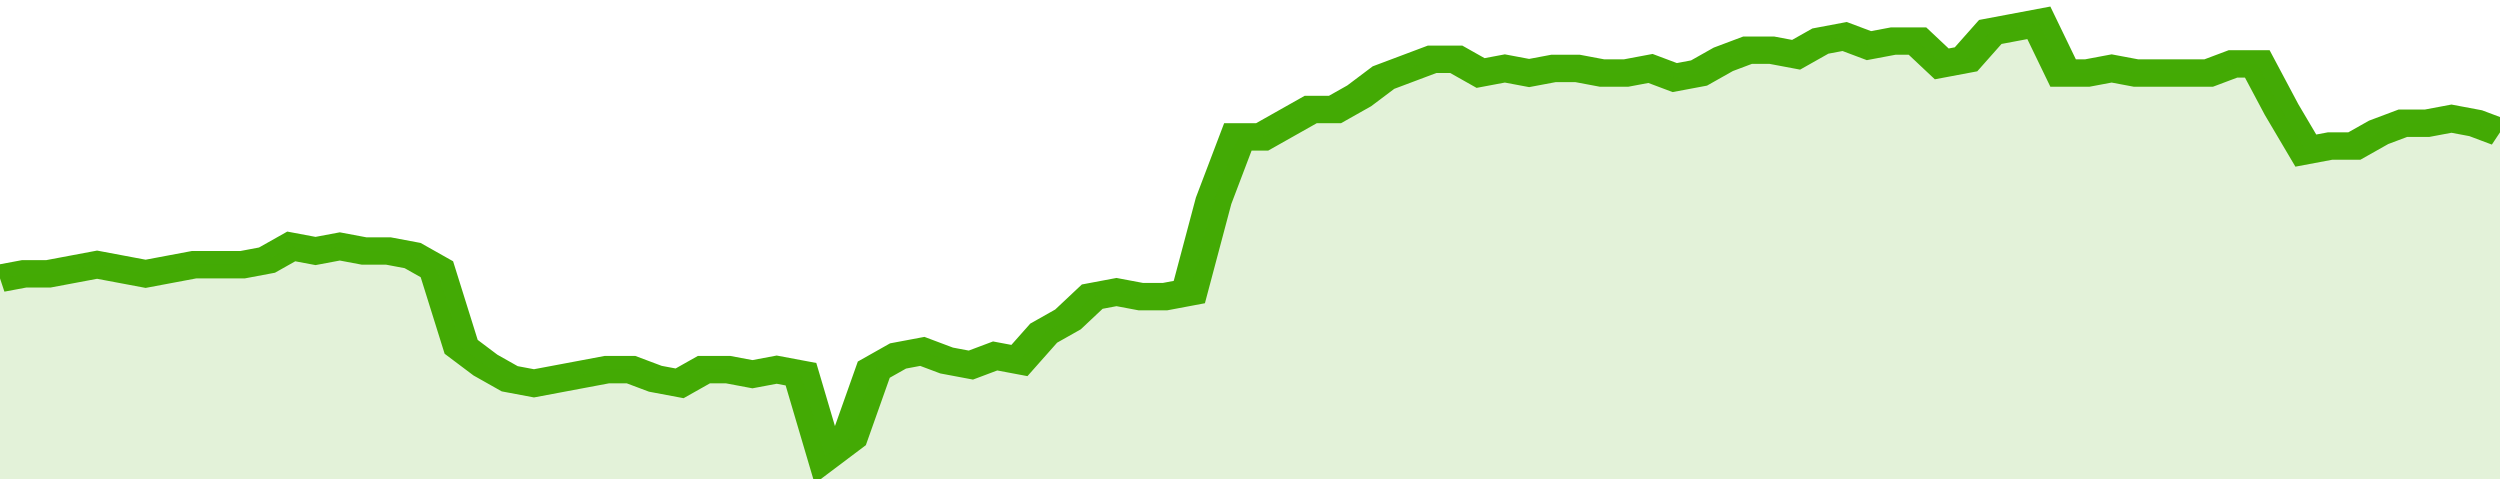
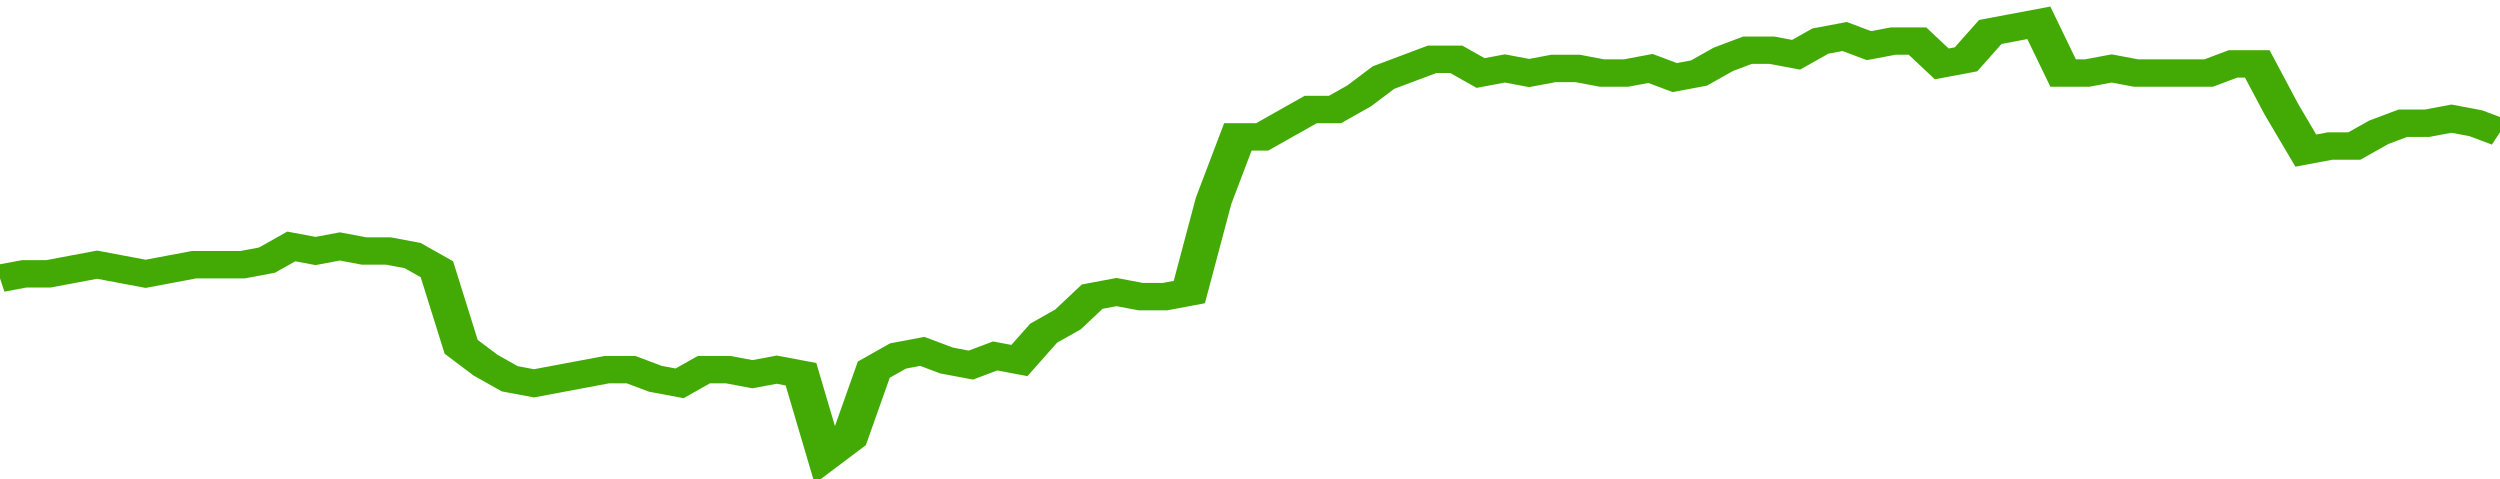
<svg xmlns="http://www.w3.org/2000/svg" viewBox="0 0 412 105" width="120" height="23" preserveAspectRatio="none">
  <polyline fill="none" stroke="#43AA05" stroke-width="6" points="0, 61 4, 60 8, 60 12, 59 16, 58 20, 59 24, 60 28, 59 32, 58 36, 58 40, 58 44, 57 48, 54 52, 55 56, 54 60, 55 64, 55 68, 56 72, 59 76, 76 80, 80 84, 83 88, 84 92, 83 96, 82 100, 81 104, 81 108, 83 112, 84 116, 81 120, 81 124, 82 128, 81 132, 82 136, 100 140, 96 144, 81 148, 78 152, 77 156, 79 160, 80 164, 78 168, 79 172, 73 176, 70 180, 65 184, 64 188, 65 192, 65 196, 64 200, 44 204, 30 208, 30 212, 27 216, 24 220, 24 224, 21 228, 17 232, 15 236, 13 240, 13 244, 16 248, 15 252, 16 256, 15 260, 15 264, 16 268, 16 272, 15 276, 17 280, 16 284, 13 288, 11 292, 11 296, 12 300, 9 304, 8 308, 10 312, 9 316, 9 320, 14 324, 13 328, 7 332, 6 336, 5 340, 16 344, 16 348, 15 352, 16 356, 16 360, 16 364, 16 368, 14 372, 14 376, 24 380, 33 384, 32 388, 32 392, 29 396, 27 400, 27 404, 26 408, 27 412, 29 412, 29 "> </polyline>
-   <polygon fill="#43AA05" opacity="0.15" points="0, 105 0, 61 4, 60 8, 60 12, 59 16, 58 20, 59 24, 60 28, 59 32, 58 36, 58 40, 58 44, 57 48, 54 52, 55 56, 54 60, 55 64, 55 68, 56 72, 59 76, 76 80, 80 84, 83 88, 84 92, 83 96, 82 100, 81 104, 81 108, 83 112, 84 116, 81 120, 81 124, 82 128, 81 132, 82 136, 100 140, 96 144, 81 148, 78 152, 77 156, 79 160, 80 164, 78 168, 79 172, 73 176, 70 180, 65 184, 64 188, 65 192, 65 196, 64 200, 44 204, 30 208, 30 212, 27 216, 24 220, 24 224, 21 228, 17 232, 15 236, 13 240, 13 244, 16 248, 15 252, 16 256, 15 260, 15 264, 16 268, 16 272, 15 276, 17 280, 16 284, 13 288, 11 292, 11 296, 12 300, 9 304, 8 308, 10 312, 9 316, 9 320, 14 324, 13 328, 7 332, 6 336, 5 340, 16 344, 16 348, 15 352, 16 356, 16 360, 16 364, 16 368, 14 372, 14 376, 24 380, 33 384, 32 388, 32 392, 29 396, 27 400, 27 404, 26 408, 27 412, 29 412, 105 " />
</svg>